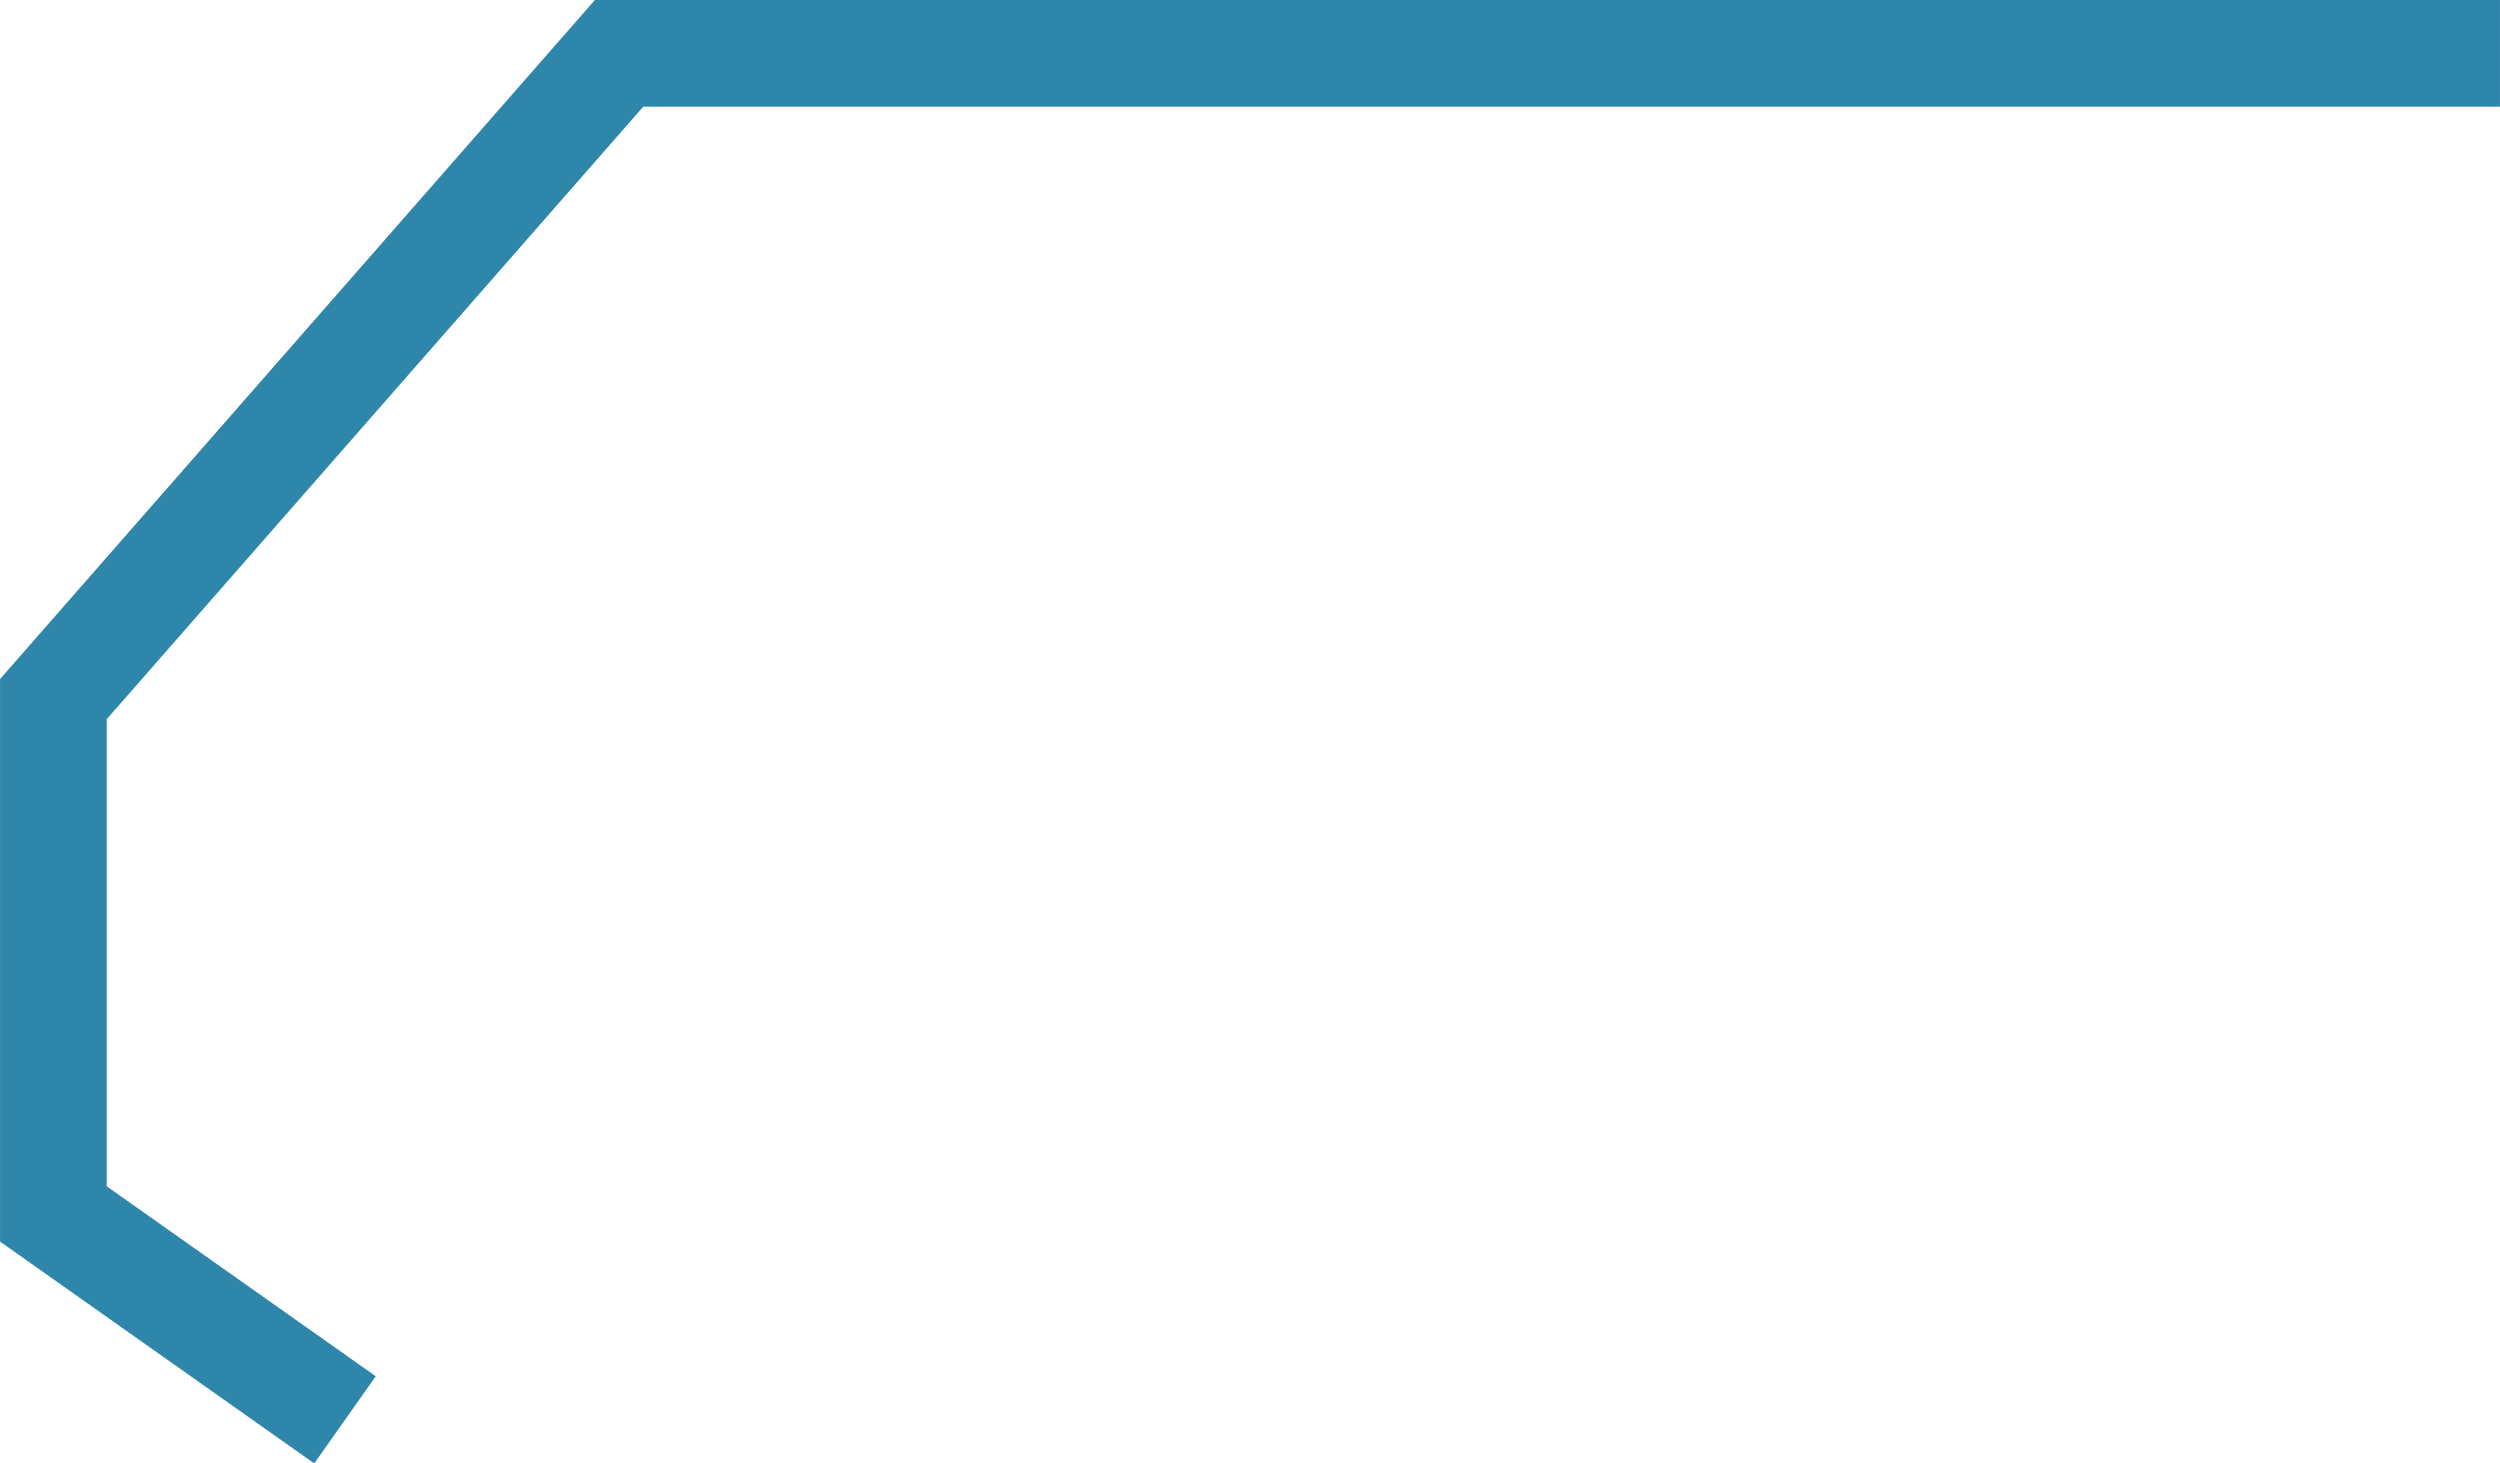
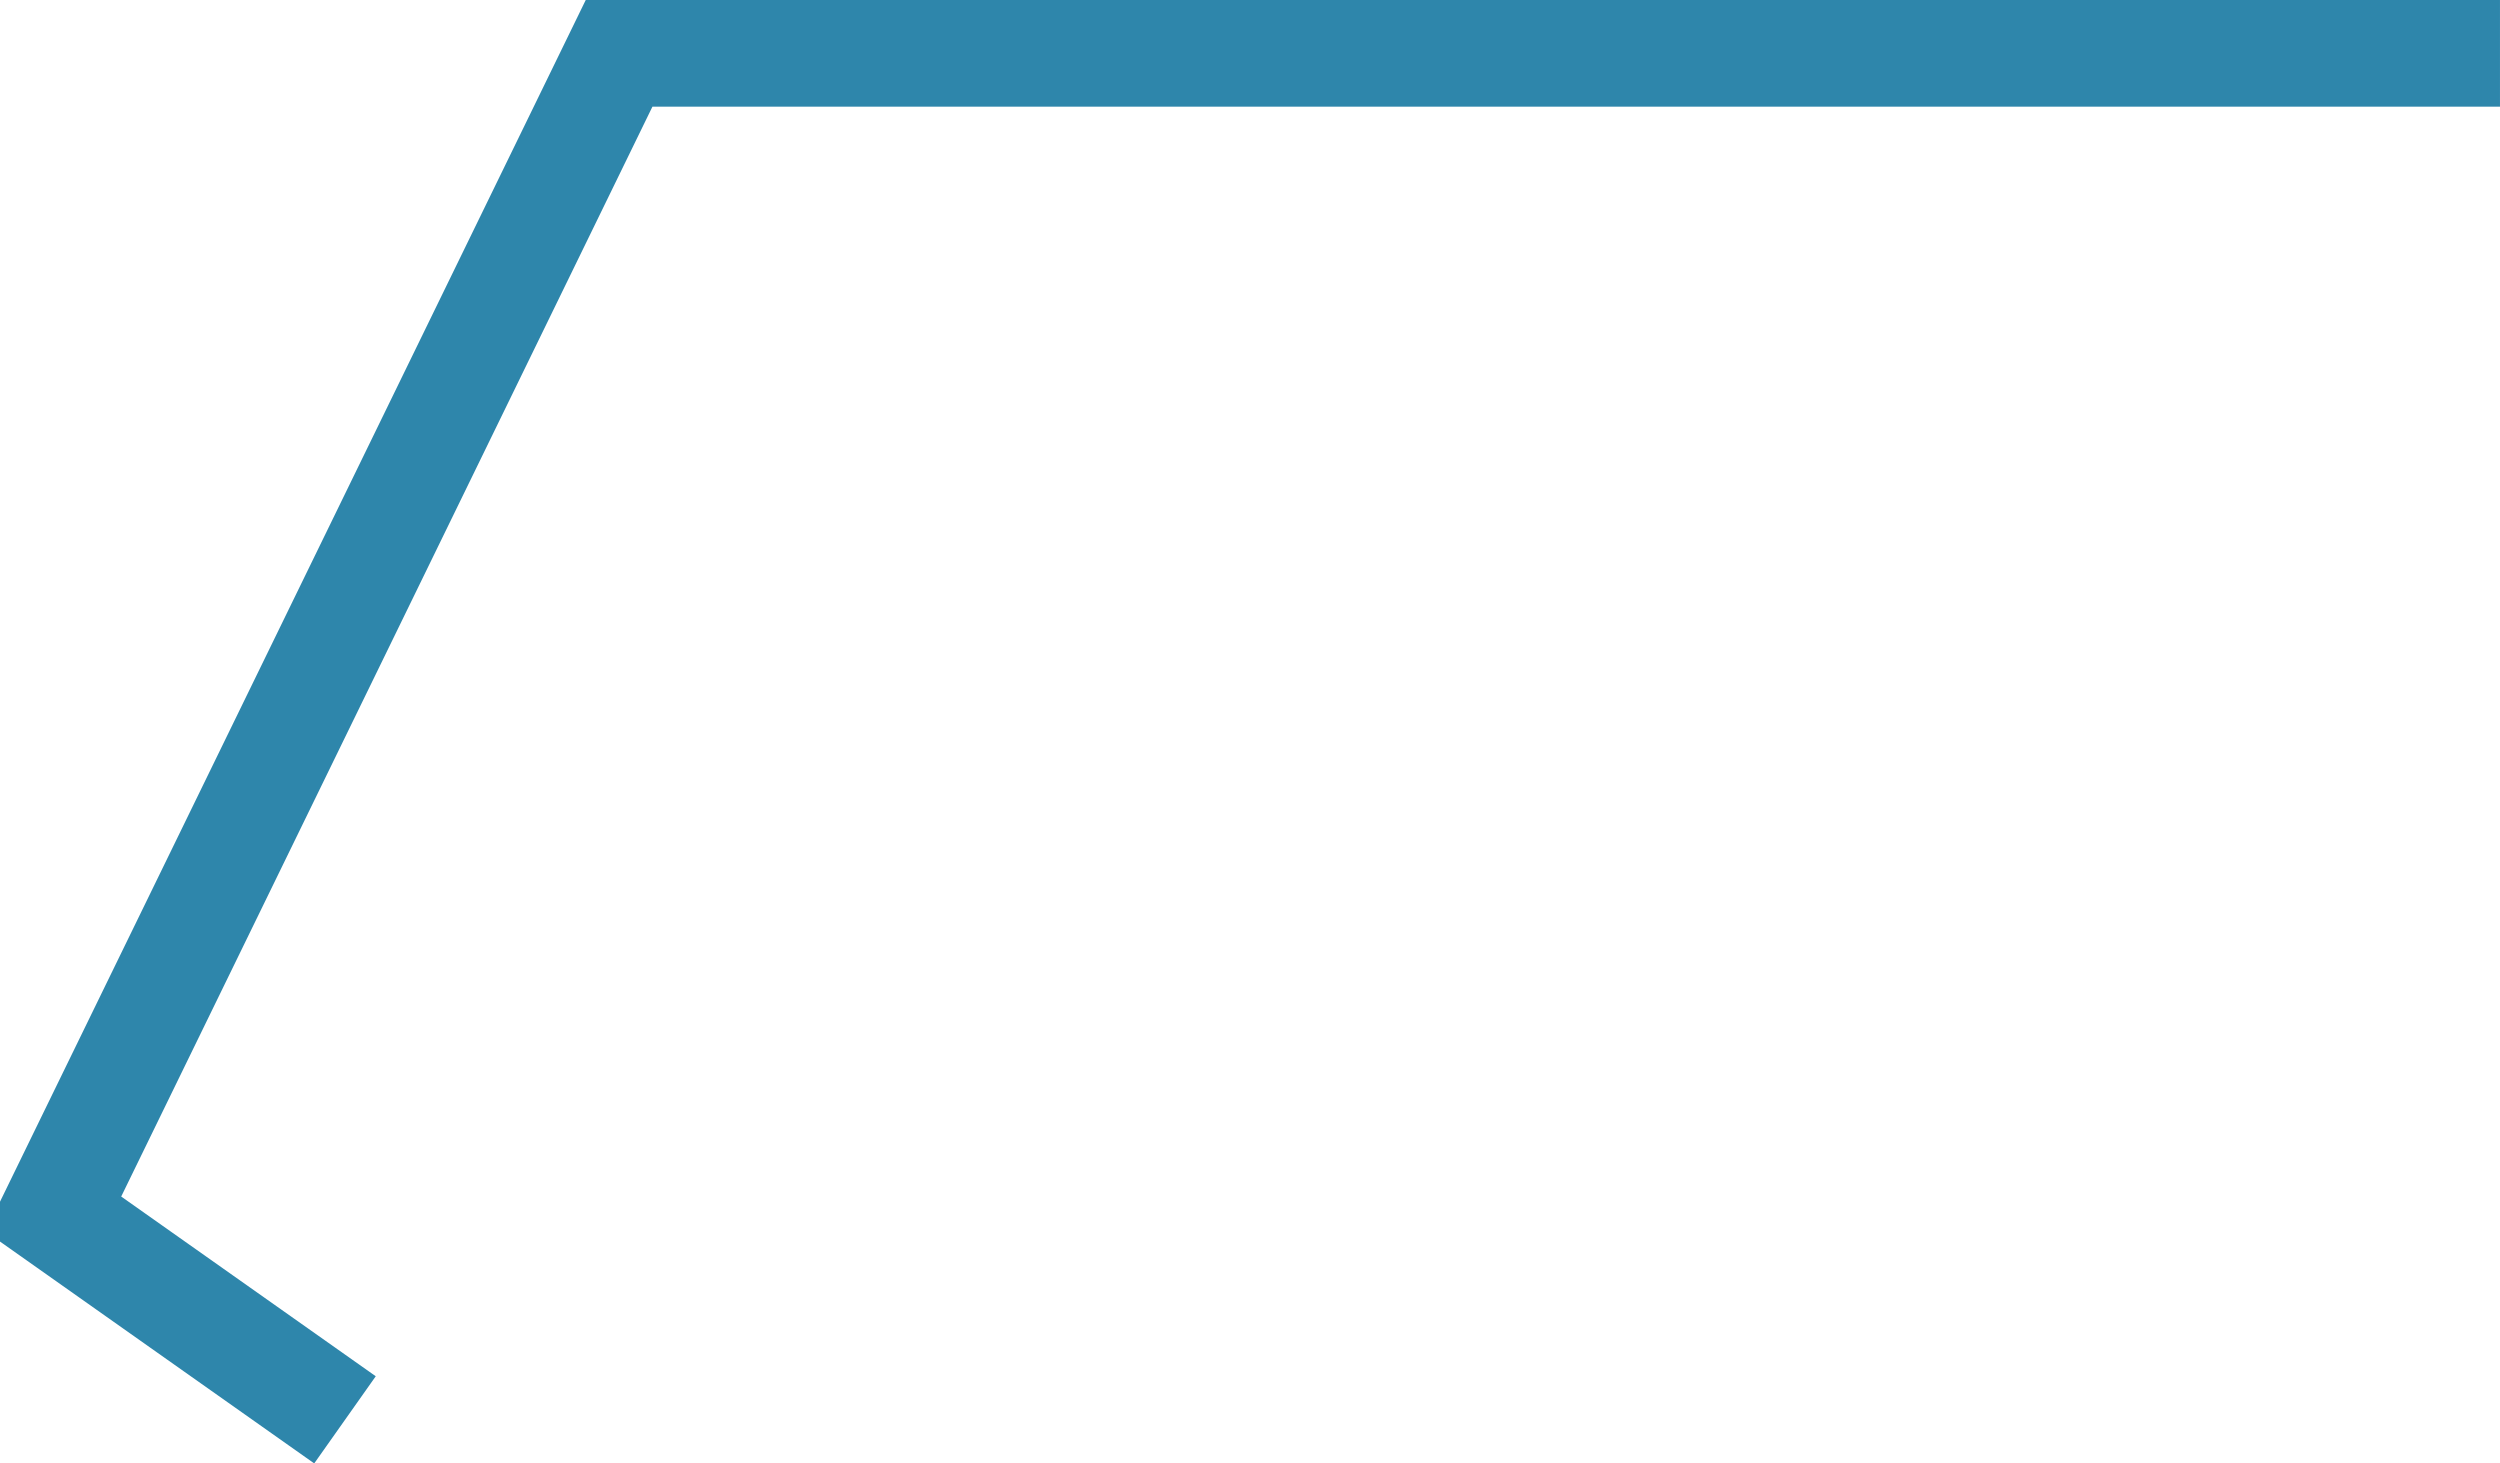
<svg xmlns="http://www.w3.org/2000/svg" width="140.599" height="82.302" viewBox="0 0 140.599 82.302">
-   <path id="パス_1307" data-name="パス 1307" d="M3935.585,1262.917l-16.4-11.579v-28.954L3951,1186.066h105.781" transform="translate(-3916.183 -1183.066)" fill="none" stroke="#2e86ab" stroke-width="6" />
+   <path id="パス_1307" data-name="パス 1307" d="M3935.585,1262.917l-16.4-11.579L3951,1186.066h105.781" transform="translate(-3916.183 -1183.066)" fill="none" stroke="#2e86ab" stroke-width="6" />
</svg>